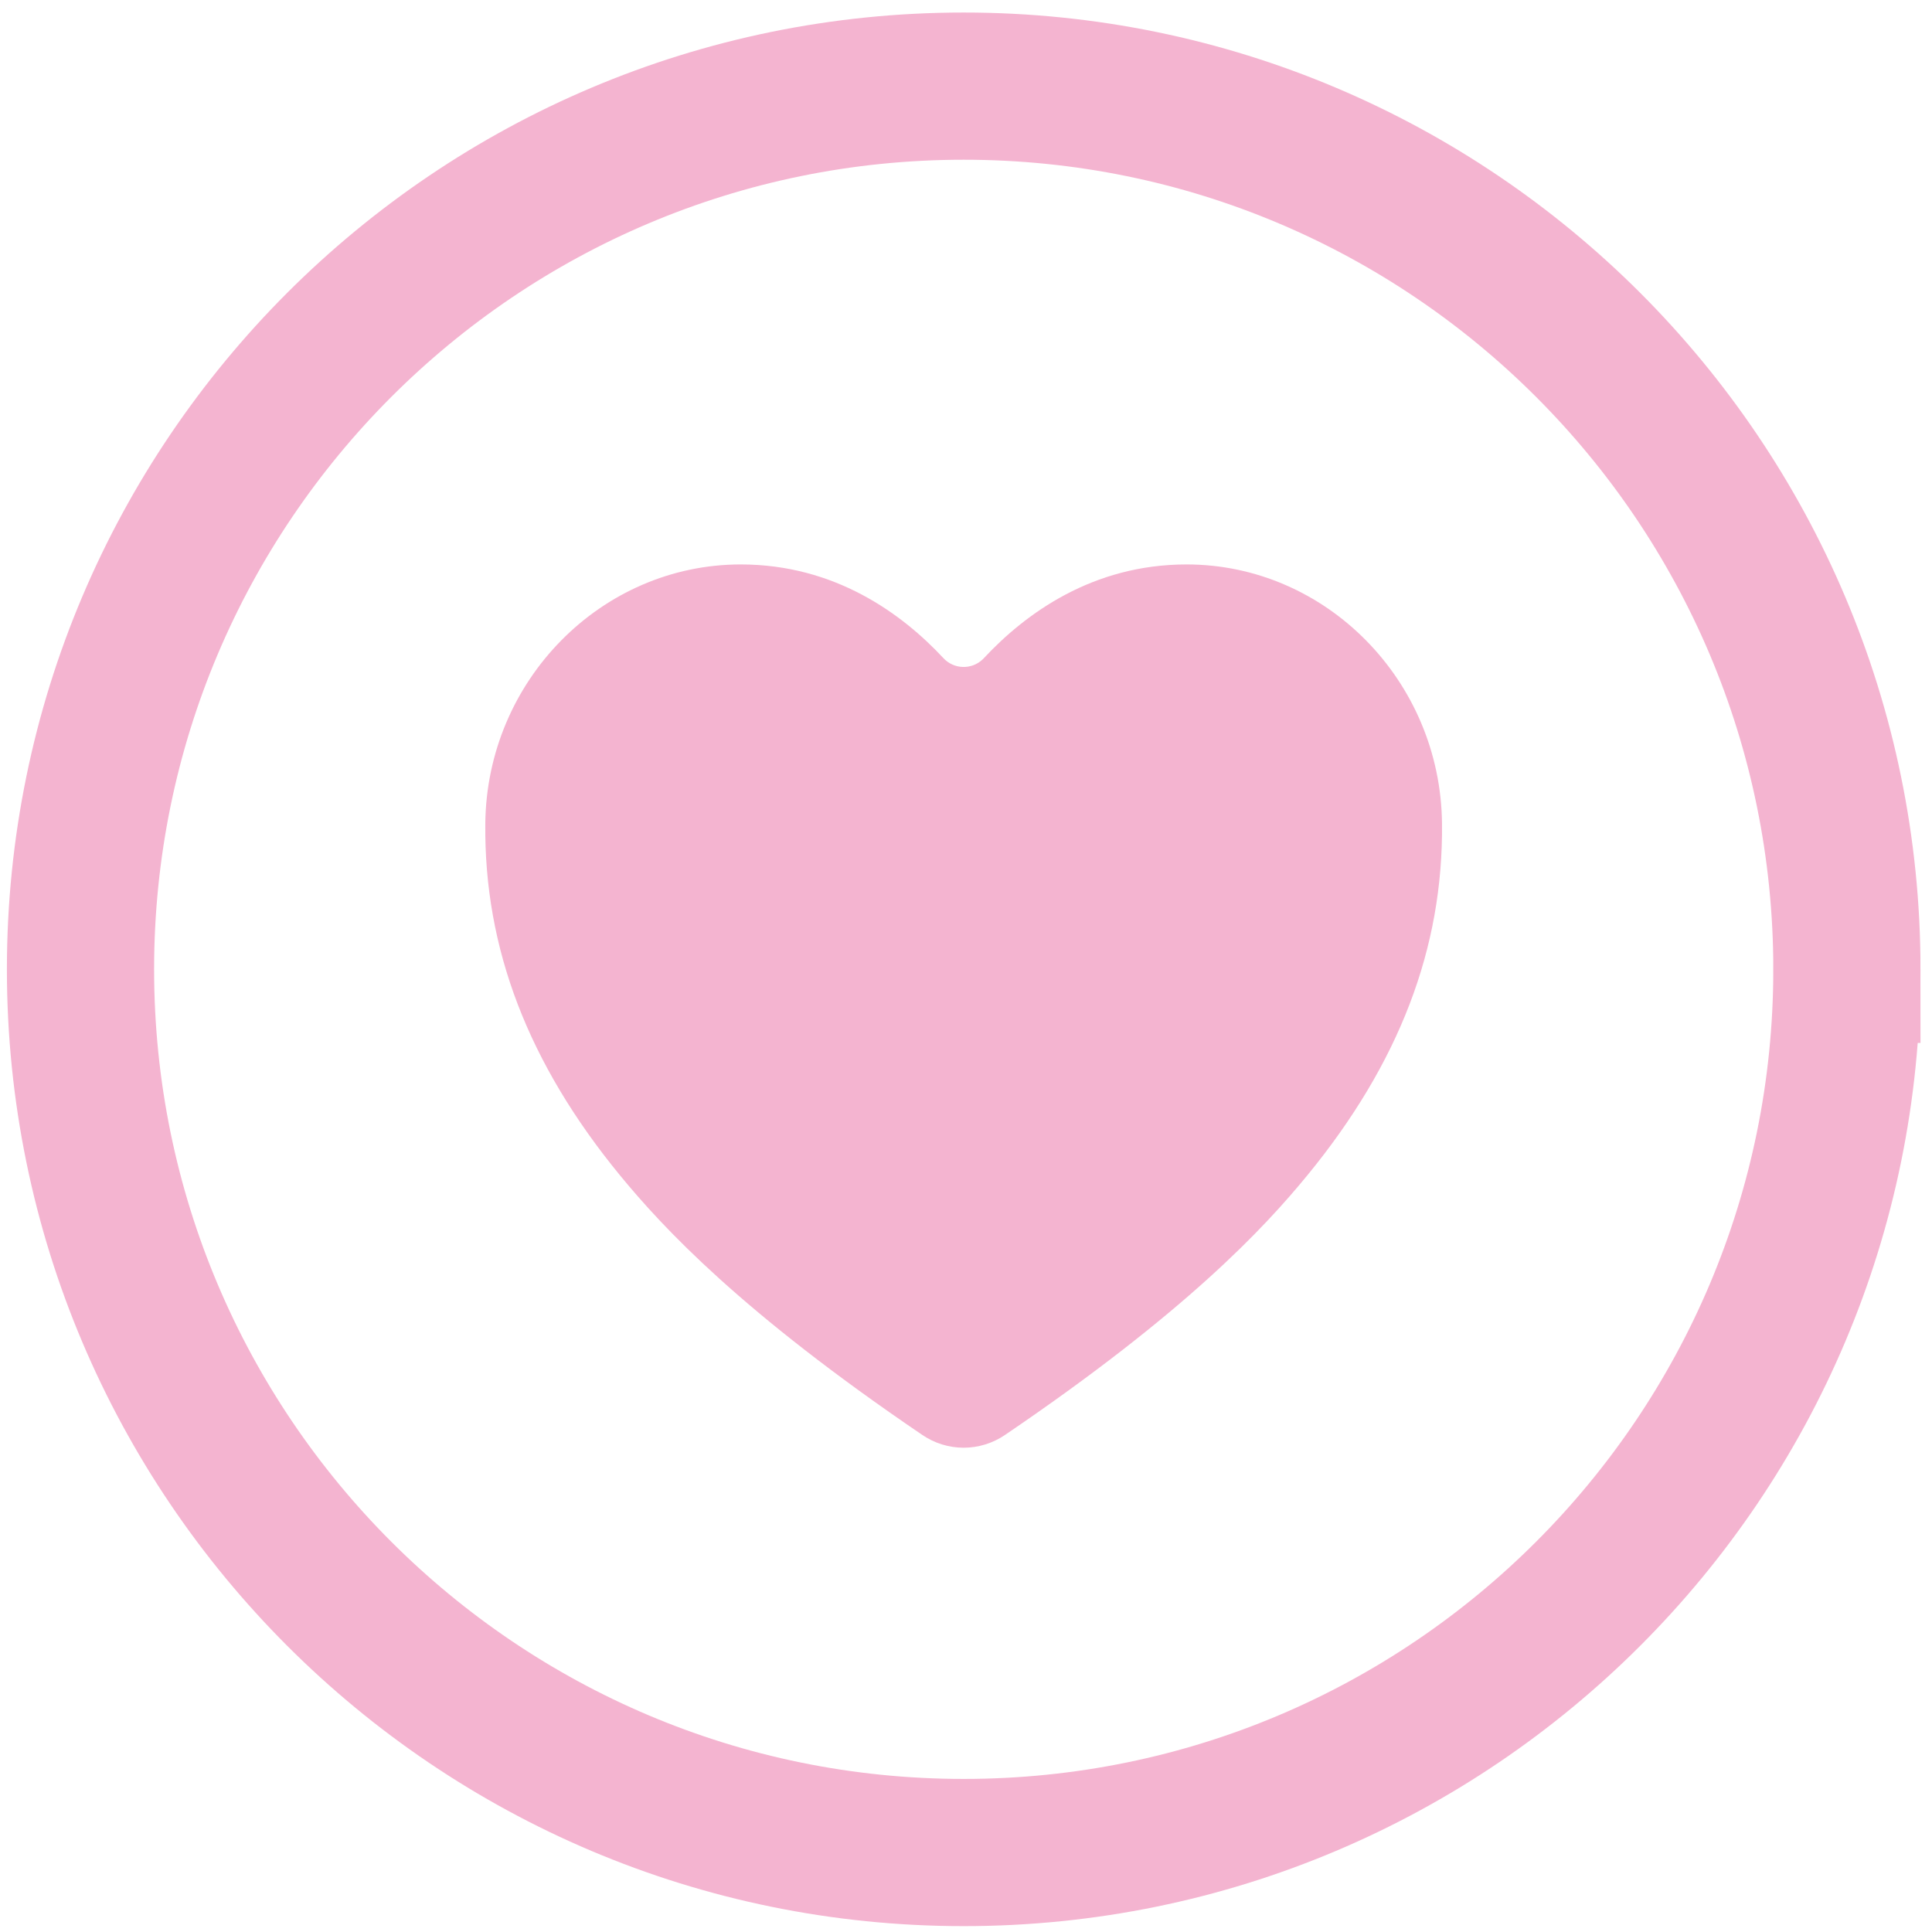
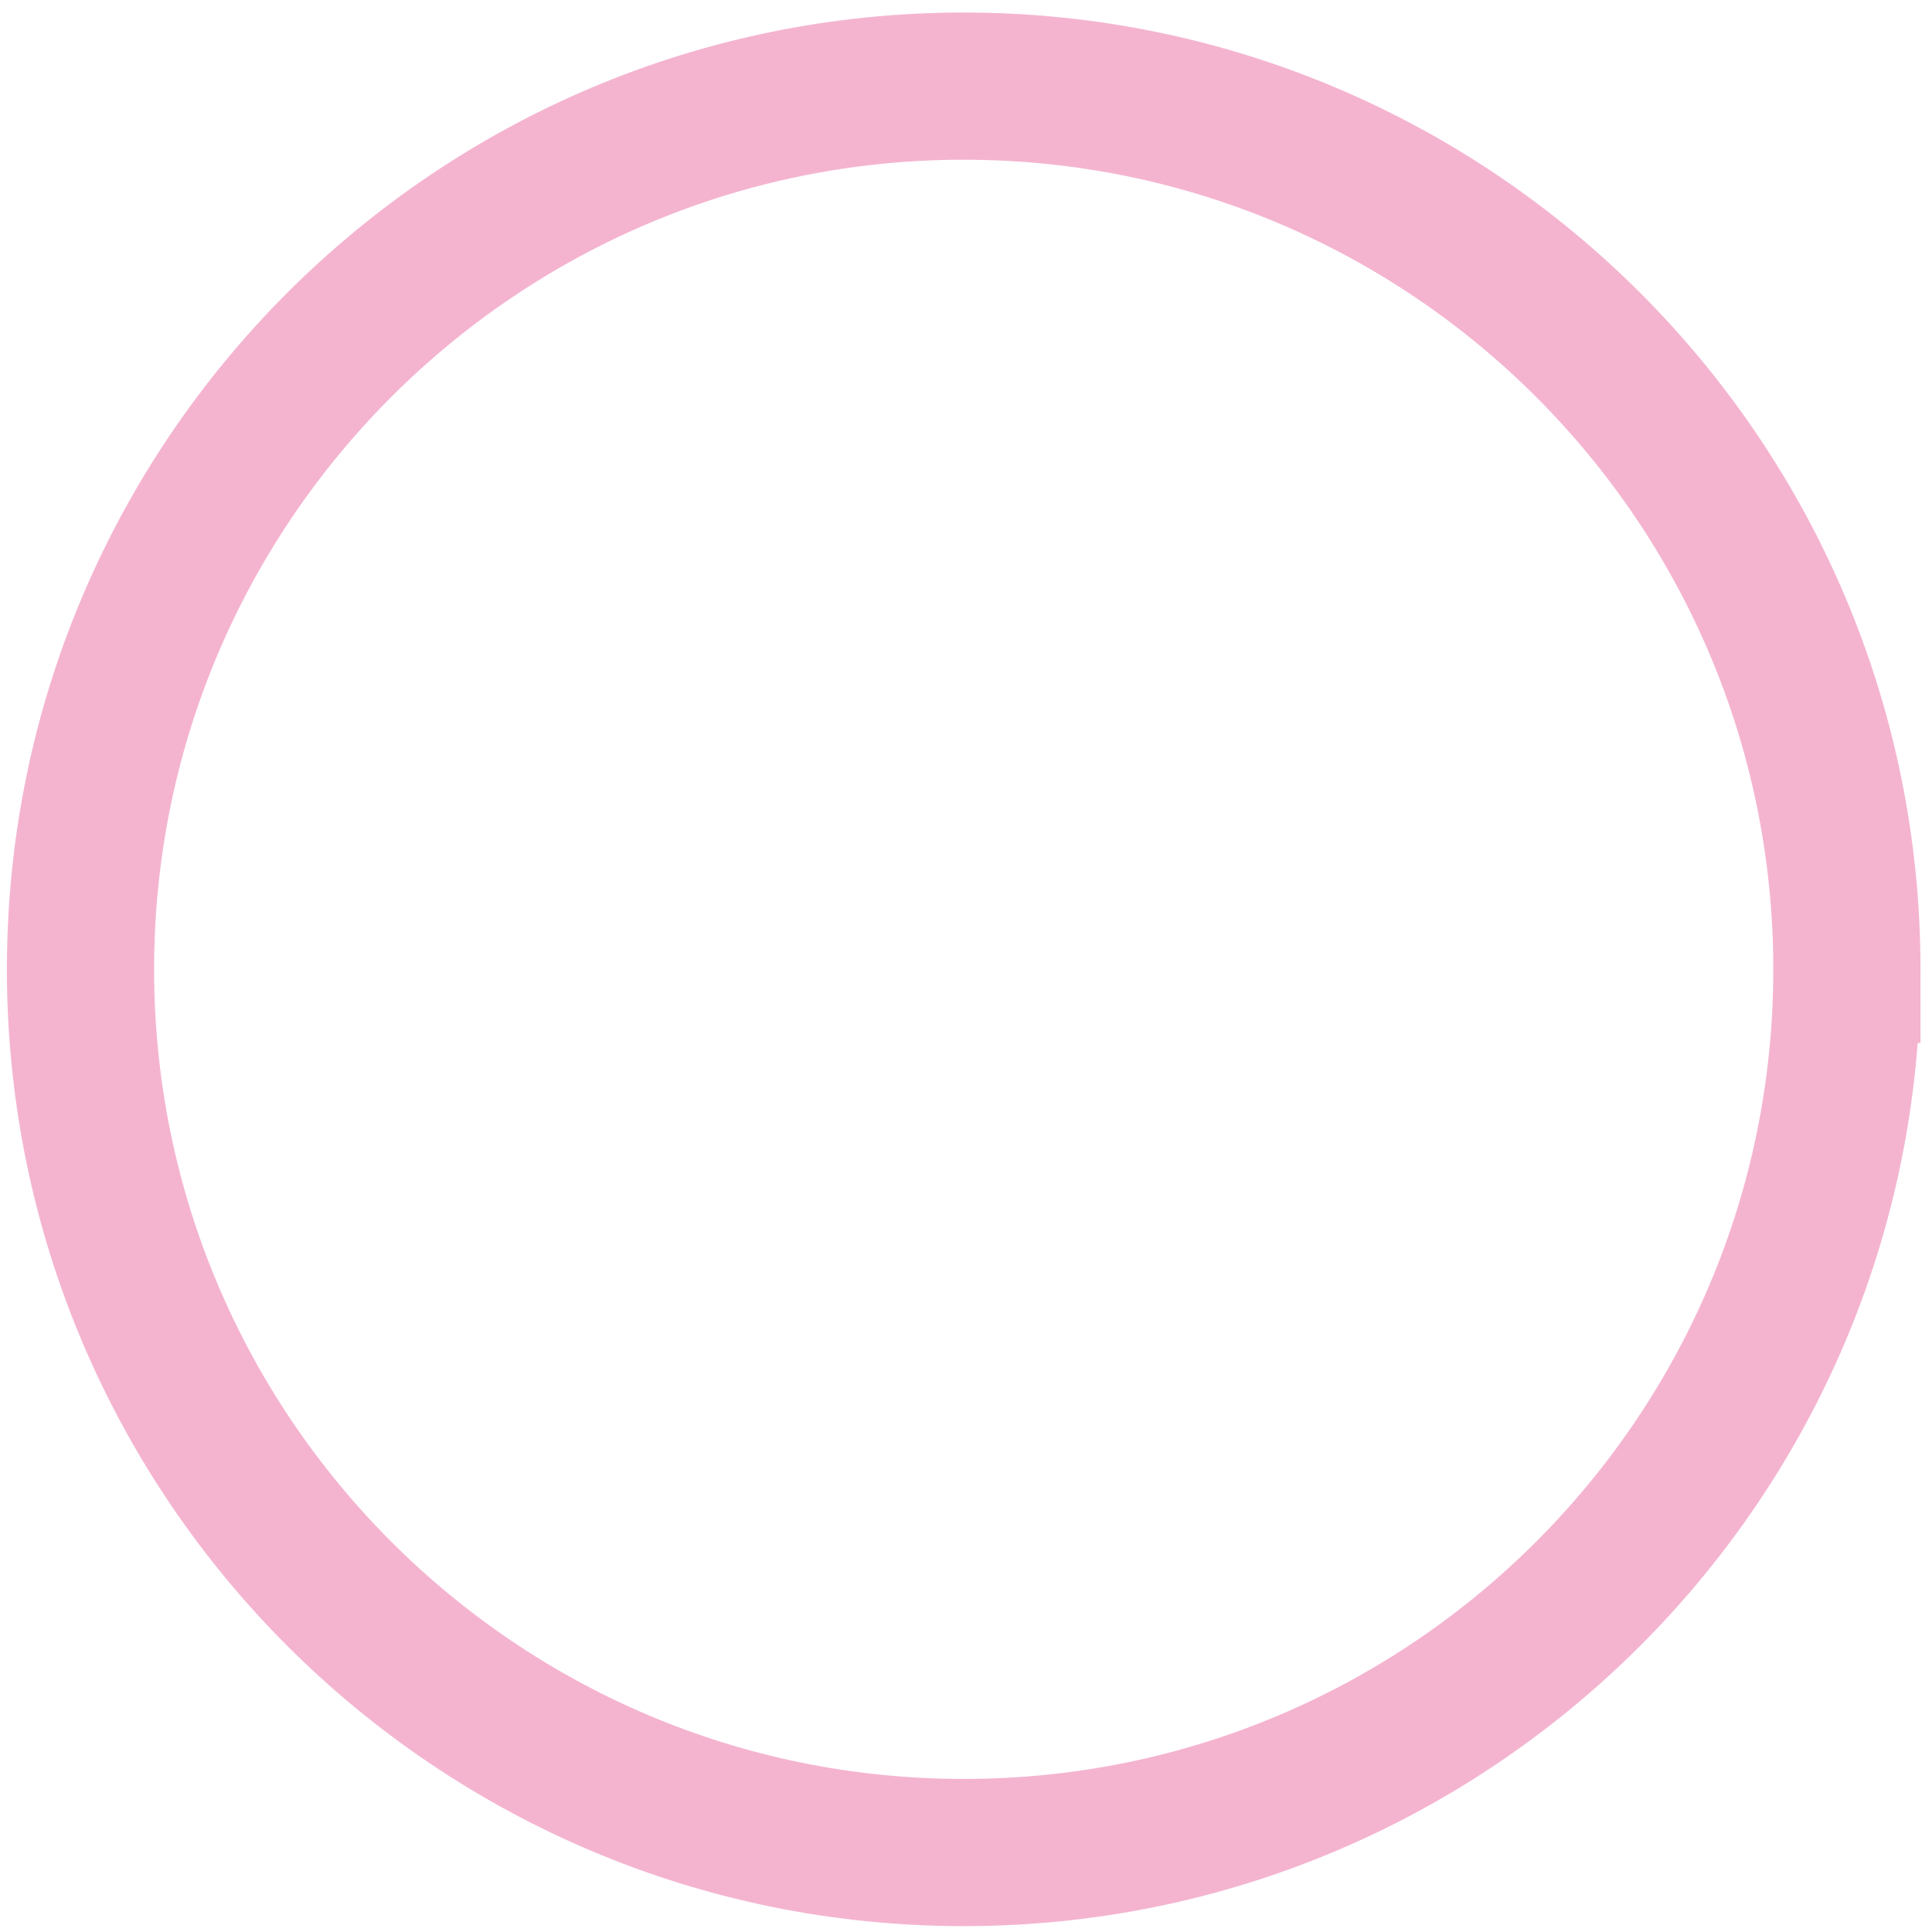
<svg xmlns="http://www.w3.org/2000/svg" version="1.1" viewBox="0 0 420 420">
  <defs>
    <style>
      .cls-1 {
        fill: #f4b4d0;
      }

      .cls-2 {
        fill: none;
        stroke: #f4b4d0;
        stroke-miterlimit: 10;
        stroke-width: 32px;
      }
    </style>
  </defs>
  <g>
    <g id="_レイヤー_1" data-name="レイヤー_1">
      <path class="cls-2" d="M401.5,210.724c0-106-86-192-192-192S17.5,104.724,17.5,210.724s86,192,192,192,192-86,192-192Z" />
-       <path class="cls-1" d="M209.5,314.724c-3.211-.003-6.347-.971-9-2.78-39.3-26.68-56.32-45-65.7-56.41-20-24.37-29.58-49.4-29.3-76.5.31-31.06,25.22-56.33,55.53-56.33,20.4,0,35,10.63,44.1,20.41,2.276,2.408,6.074,2.515,8.482.238.082-.077.161-.156.238-.238,9.11-9.78,23.7-20.41,44.1-20.41,30.31,0,55.22,25.27,55.53,56.33.28,27.1-9.31,52.13-29.3,76.5-9.38,11.44-26.4,29.73-65.7,56.41-2.647,1.805-5.776,2.773-8.98,2.78Z" />
    </g>
  </g>
</svg>